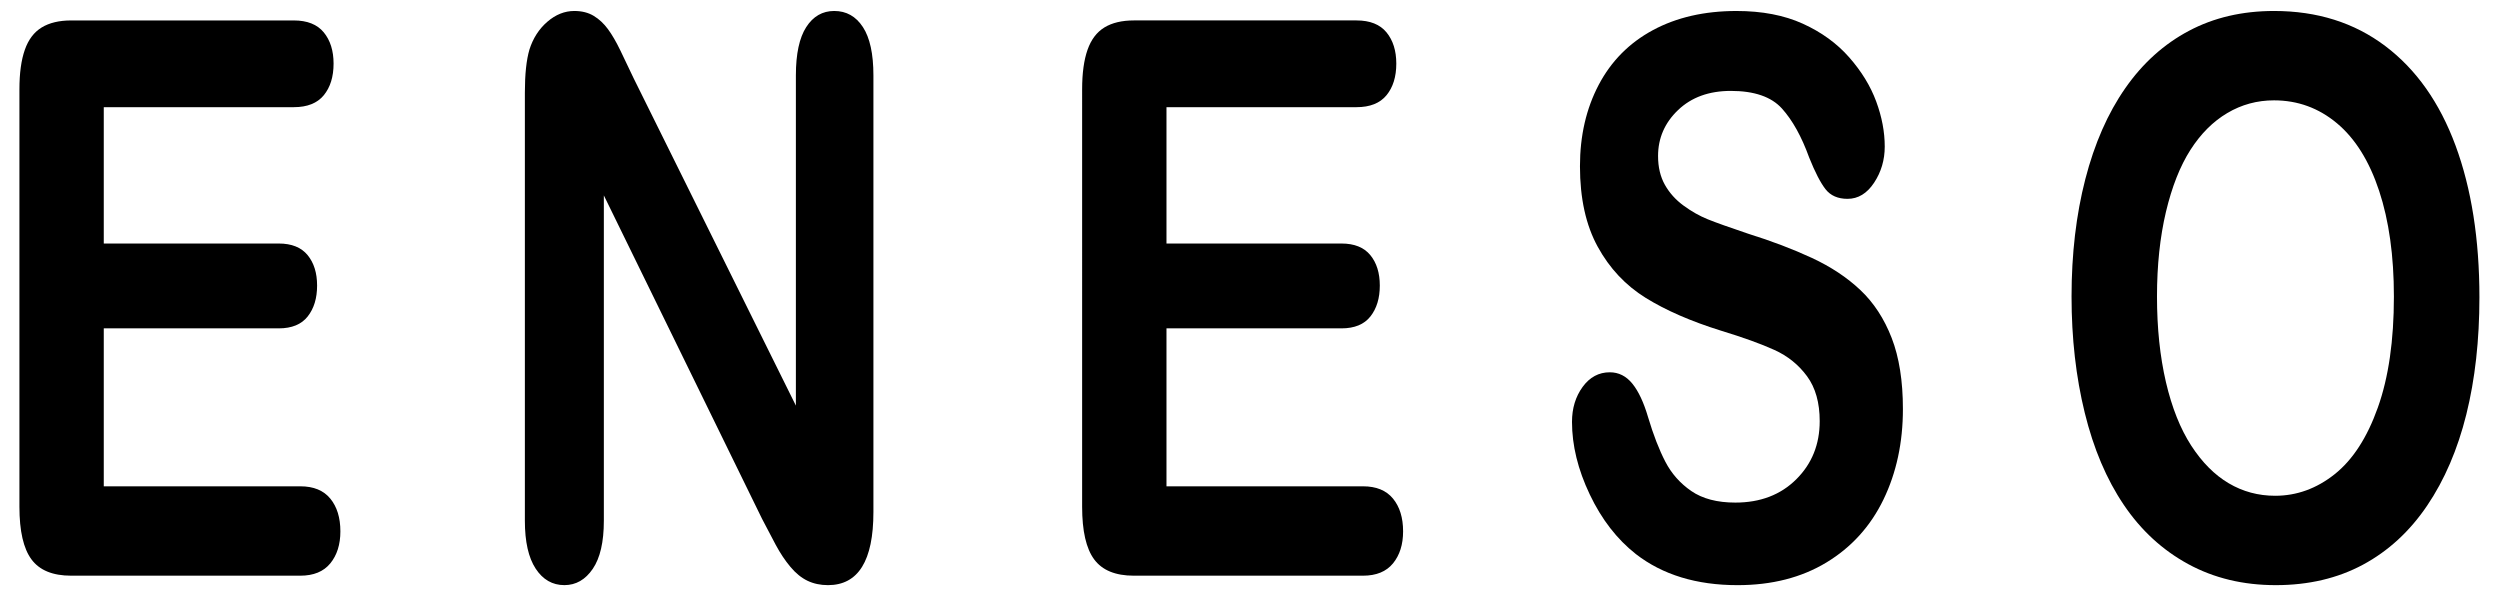
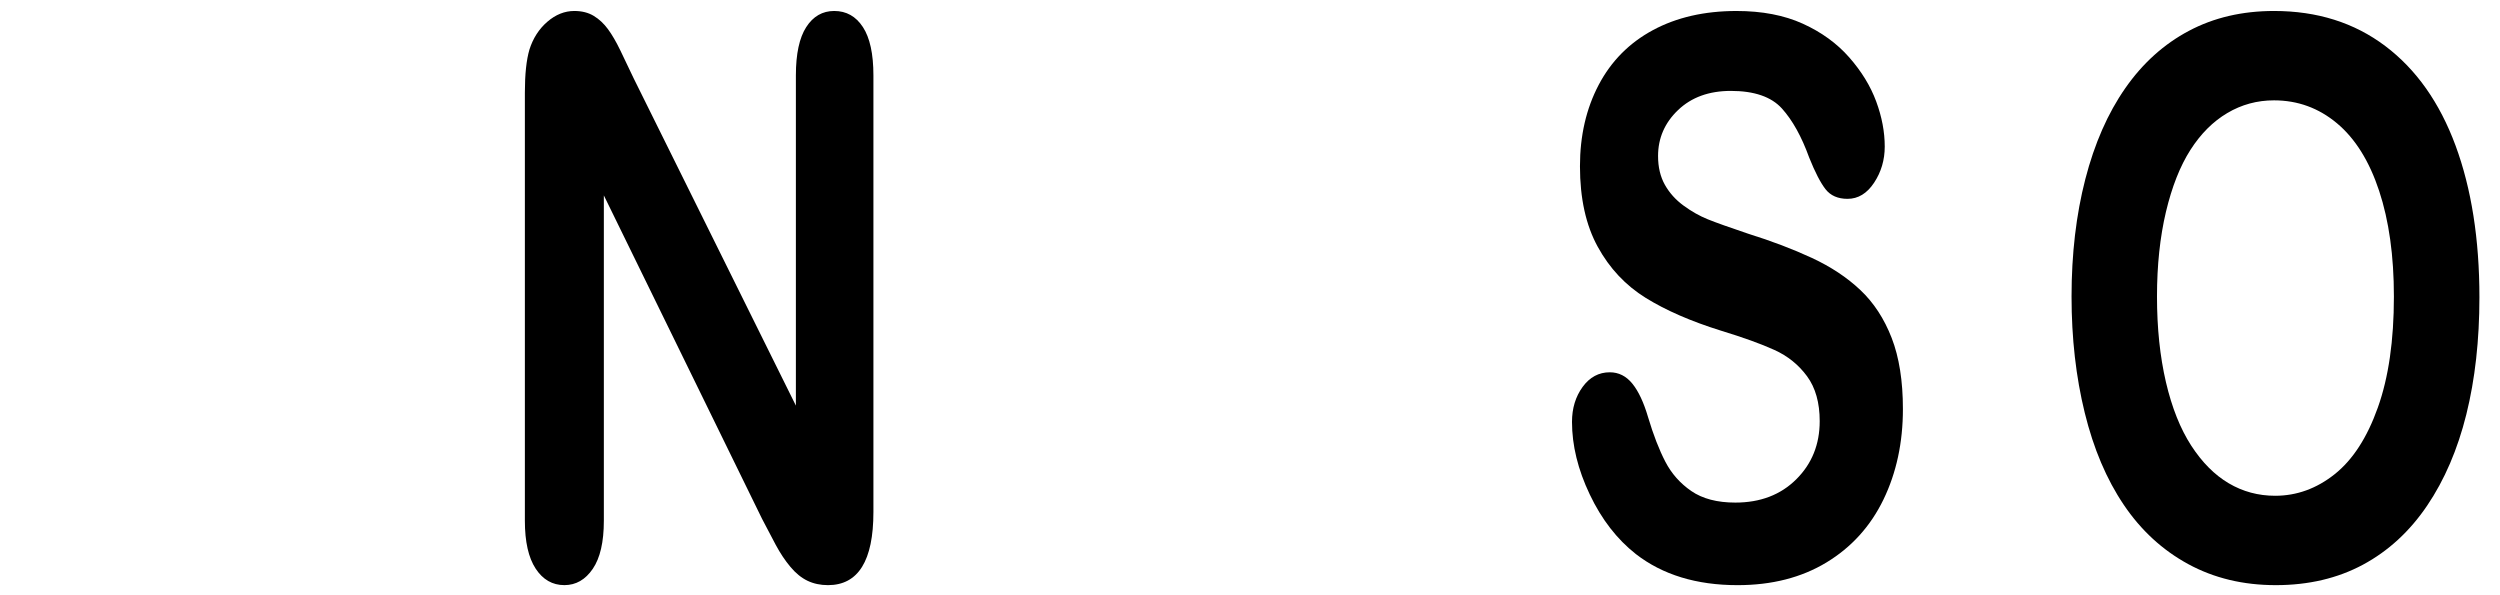
<svg xmlns="http://www.w3.org/2000/svg" version="1.1" id="レイヤー_1" x="0px" y="0px" width="151.25px" height="36px" viewBox="0 0 151.25 36" enable-background="new 0 0 151.25 36" xml:space="preserve">
  <g>
-     <path d="M17.775,6.484H6.278v8.249h10.586c0.779,0,1.36,0.233,1.744,0.699c0.384,0.466,0.576,1.081,0.576,1.845   s-0.189,1.386-0.567,1.867c-0.378,0.481-0.962,0.722-1.752,0.722H6.278v9.556H18.17c0.802,0,1.406,0.248,1.813,0.744   c0.407,0.497,0.61,1.157,0.61,1.982c0,0.794-0.204,1.439-0.61,1.936c-0.407,0.497-1.011,0.745-1.813,0.745H4.302   c-1.111,0-1.911-0.328-2.397-0.985c-0.487-0.656-0.73-1.719-0.73-3.185V5.407c0-0.978,0.109-1.776,0.327-2.395   C1.718,2.394,2.06,1.943,2.523,1.661c0.464-0.282,1.057-0.424,1.779-0.424h13.473c0.813,0,1.418,0.241,1.813,0.722   c0.395,0.481,0.593,1.111,0.593,1.891c0,0.794-0.198,1.432-0.593,1.913C19.193,6.244,18.589,6.484,17.775,6.484z" />
    <path d="M38.339,4.743l9.812,19.797V4.559c0-1.298,0.209-2.272,0.627-2.921c0.418-0.649,0.982-0.974,1.693-0.974   c0.733,0,1.312,0.325,1.735,0.974c0.424,0.649,0.636,1.624,0.636,2.921v26.419c0,2.948-0.917,4.423-2.75,4.423   c-0.458,0-0.871-0.089-1.237-0.264c-0.367-0.176-0.71-0.454-1.031-0.837c-0.321-0.381-0.619-0.828-0.894-1.34   c-0.275-0.512-0.55-1.035-0.825-1.57l-9.572-19.568v19.683c0,1.283-0.223,2.253-0.67,2.91c-0.447,0.656-1.02,0.985-1.719,0.985   c-0.722,0-1.3-0.333-1.736-0.997c-0.436-0.665-0.653-1.631-0.653-2.898V5.59c0-1.1,0.092-1.963,0.275-2.589   c0.218-0.687,0.579-1.249,1.083-1.684c0.504-0.435,1.048-0.653,1.633-0.653c0.458,0,0.851,0.1,1.177,0.298   c0.327,0.199,0.613,0.466,0.859,0.802C37.03,2.1,37.282,2.535,37.54,3.07C37.798,3.605,38.064,4.162,38.339,4.743z" />
-     <path d="M82.069,6.484H70.572v8.249h10.586c0.779,0,1.36,0.233,1.744,0.699c0.384,0.466,0.576,1.081,0.576,1.845   s-0.189,1.386-0.567,1.867c-0.378,0.481-0.962,0.722-1.752,0.722H70.572v9.556h11.892c0.802,0,1.406,0.248,1.813,0.744   c0.407,0.497,0.61,1.157,0.61,1.982c0,0.794-0.204,1.439-0.61,1.936c-0.407,0.497-1.011,0.745-1.813,0.745H68.596   c-1.111,0-1.911-0.328-2.397-0.985c-0.487-0.656-0.73-1.719-0.73-3.185V5.407c0-0.978,0.109-1.776,0.327-2.395   c0.217-0.619,0.559-1.069,1.022-1.352c0.464-0.282,1.057-0.424,1.779-0.424h13.473c0.813,0,1.418,0.241,1.813,0.722   c0.395,0.481,0.593,1.111,0.593,1.891c0,0.794-0.198,1.432-0.593,1.913C83.487,6.244,82.882,6.484,82.069,6.484z" />
    <path d="M115.126,24.746c0,2.032-0.393,3.857-1.177,5.477c-0.785,1.619-1.934,2.887-3.446,3.804   c-1.512,0.916-3.305,1.375-5.379,1.375c-2.486,0-4.537-0.627-6.152-1.879c-1.146-0.901-2.077-2.104-2.792-3.609   c-0.716-1.504-1.074-2.967-1.074-4.388c0-0.825,0.215-1.531,0.645-2.12c0.43-0.588,0.977-0.882,1.641-0.882   c0.539,0,0.994,0.229,1.366,0.688s0.69,1.138,0.954,2.039c0.32,1.069,0.667,1.963,1.04,2.681c0.372,0.719,0.896,1.311,1.572,1.776   s1.564,0.699,2.664,0.699c1.512,0,2.741-0.47,3.686-1.409s1.418-2.112,1.418-3.518c0-1.115-0.255-2.021-0.765-2.716   c-0.51-0.694-1.168-1.226-1.976-1.592c-0.808-0.367-1.888-0.757-3.239-1.169c-1.811-0.564-3.326-1.226-4.546-1.981   c-1.22-0.757-2.188-1.787-2.904-3.094c-0.716-1.306-1.074-2.929-1.074-4.869c0-1.848,0.378-3.49,1.134-4.926   c0.756-1.436,1.85-2.54,3.282-3.311s3.116-1.157,5.052-1.157c1.547,0,2.884,0.256,4.013,0.768s2.065,1.191,2.81,2.039   c0.745,0.848,1.289,1.738,1.632,2.669c0.344,0.932,0.516,1.841,0.516,2.727c0,0.81-0.215,1.539-0.645,2.188   c-0.429,0.649-0.965,0.974-1.606,0.974c-0.584,0-1.029-0.195-1.332-0.584c-0.304-0.39-0.633-1.027-0.988-1.913   c-0.458-1.268-1.008-2.257-1.649-2.968c-0.642-0.71-1.673-1.065-3.094-1.065c-1.317,0-2.38,0.386-3.188,1.157   c-0.808,0.771-1.212,1.7-1.212,2.784c0,0.672,0.138,1.252,0.413,1.741c0.275,0.489,0.653,0.909,1.134,1.26   c0.481,0.352,0.968,0.626,1.461,0.825c0.492,0.199,1.306,0.489,2.44,0.871c1.42,0.443,2.707,0.932,3.858,1.466   c1.151,0.535,2.131,1.184,2.938,1.948c0.808,0.764,1.438,1.729,1.891,2.898C114.9,21.618,115.126,23.051,115.126,24.746z" />
    <path d="M137.579,0.664c2.613,0,4.855,0.707,6.729,2.12s3.291,3.422,4.254,6.026c0.961,2.605,1.443,5.664,1.443,9.177   c0,2.598-0.264,4.957-0.791,7.081c-0.527,2.123-1.318,3.964-2.371,5.521c-1.055,1.559-2.35,2.75-3.885,3.575   c-1.535,0.824-3.293,1.237-5.275,1.237c-1.971,0-3.734-0.424-5.293-1.272c-1.559-0.848-2.859-2.043-3.9-3.586   c-1.043-1.542-1.83-3.398-2.362-5.567c-0.533-2.169-0.799-4.515-0.799-7.035c0-2.581,0.278-4.949,0.833-7.103   c0.556-2.154,1.36-3.987,2.415-5.499c1.053-1.512,2.336-2.669,3.85-3.472C133.937,1.065,135.655,0.664,137.579,0.664z    M144.831,17.94c0-2.459-0.297-4.59-0.893-6.393c-0.596-1.802-1.447-3.166-2.553-4.09s-2.375-1.386-3.807-1.386   c-1.02,0-1.961,0.256-2.826,0.768s-1.609,1.256-2.234,2.234s-1.117,2.227-1.479,3.747c-0.359,1.52-0.541,3.227-0.541,5.121   c0,1.91,0.182,3.636,0.541,5.179c0.361,1.543,0.871,2.822,1.529,3.838c0.66,1.017,1.416,1.776,2.27,2.28s1.789,0.756,2.809,0.756   c1.307,0,2.508-0.436,3.602-1.306c1.094-0.871,1.965-2.215,2.611-4.033C144.509,22.837,144.831,20.599,144.831,17.94z" />
  </g>
</svg>